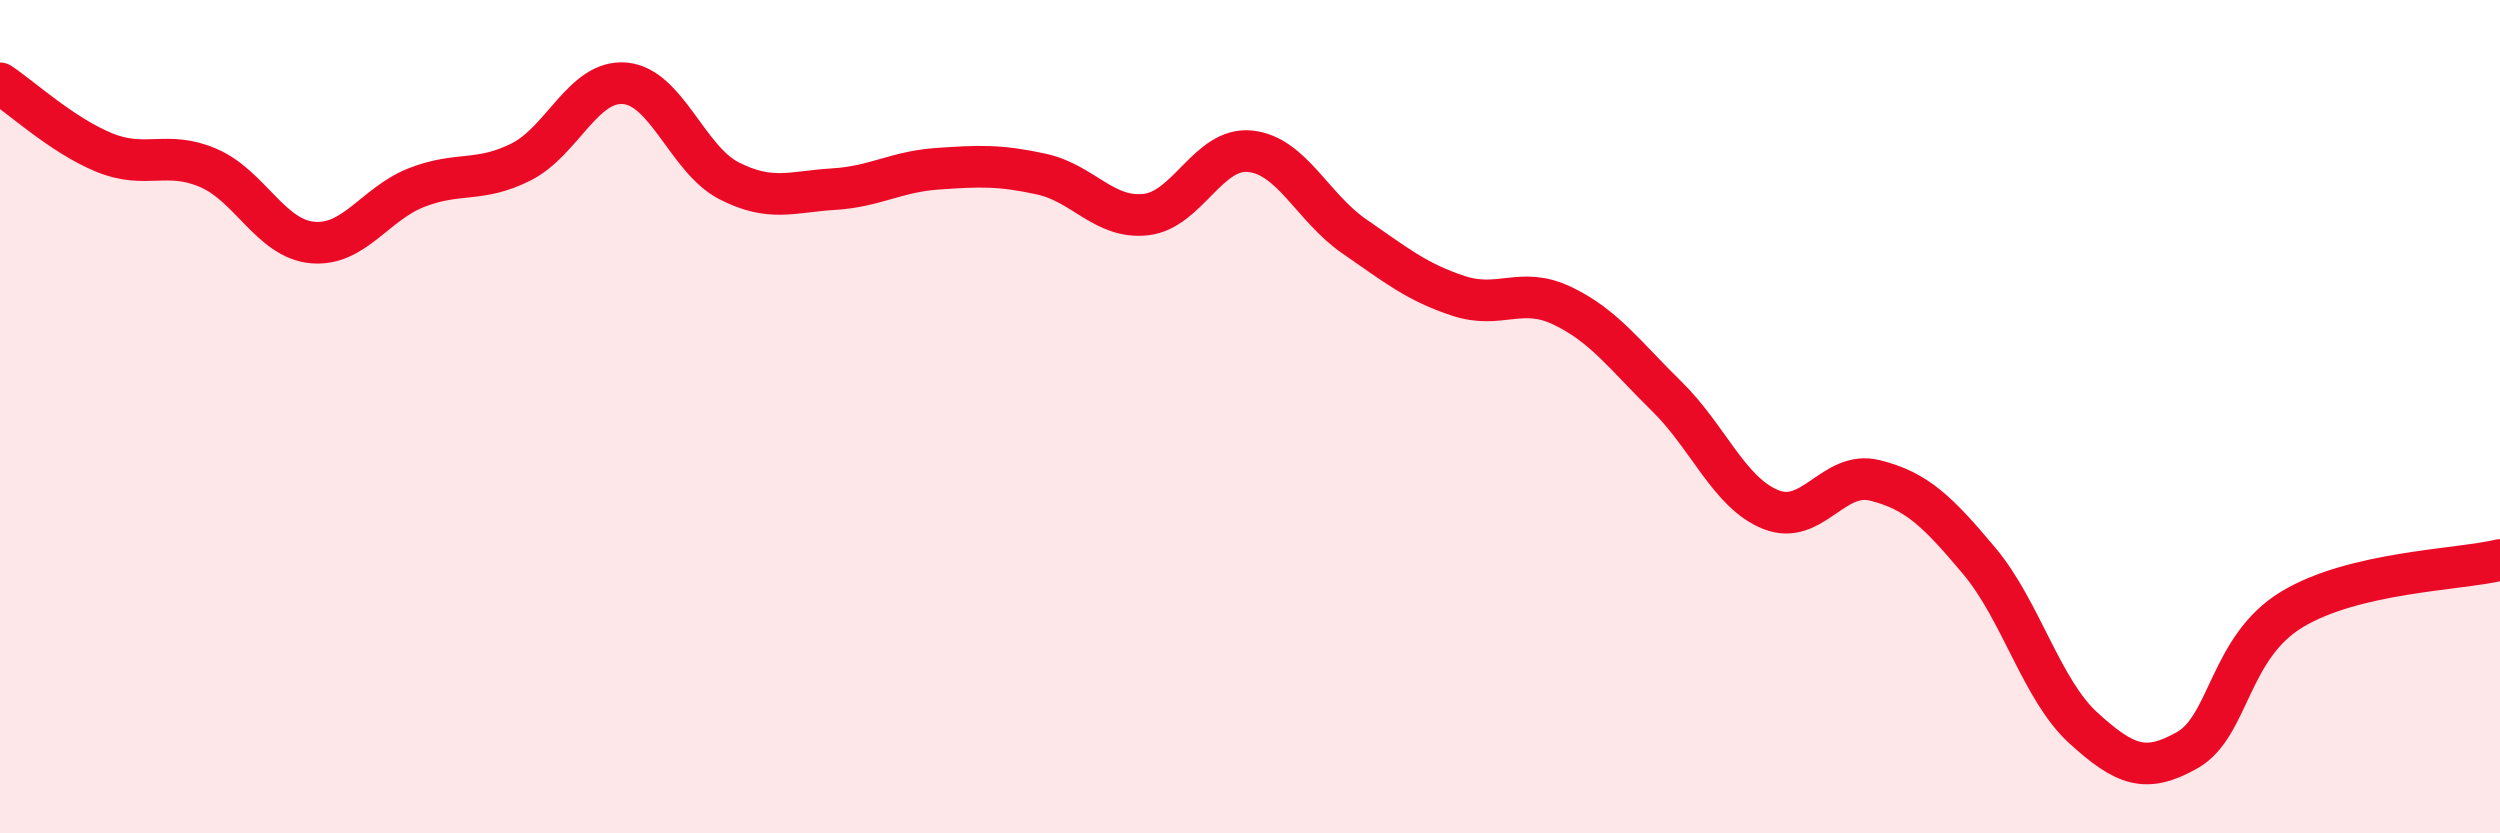
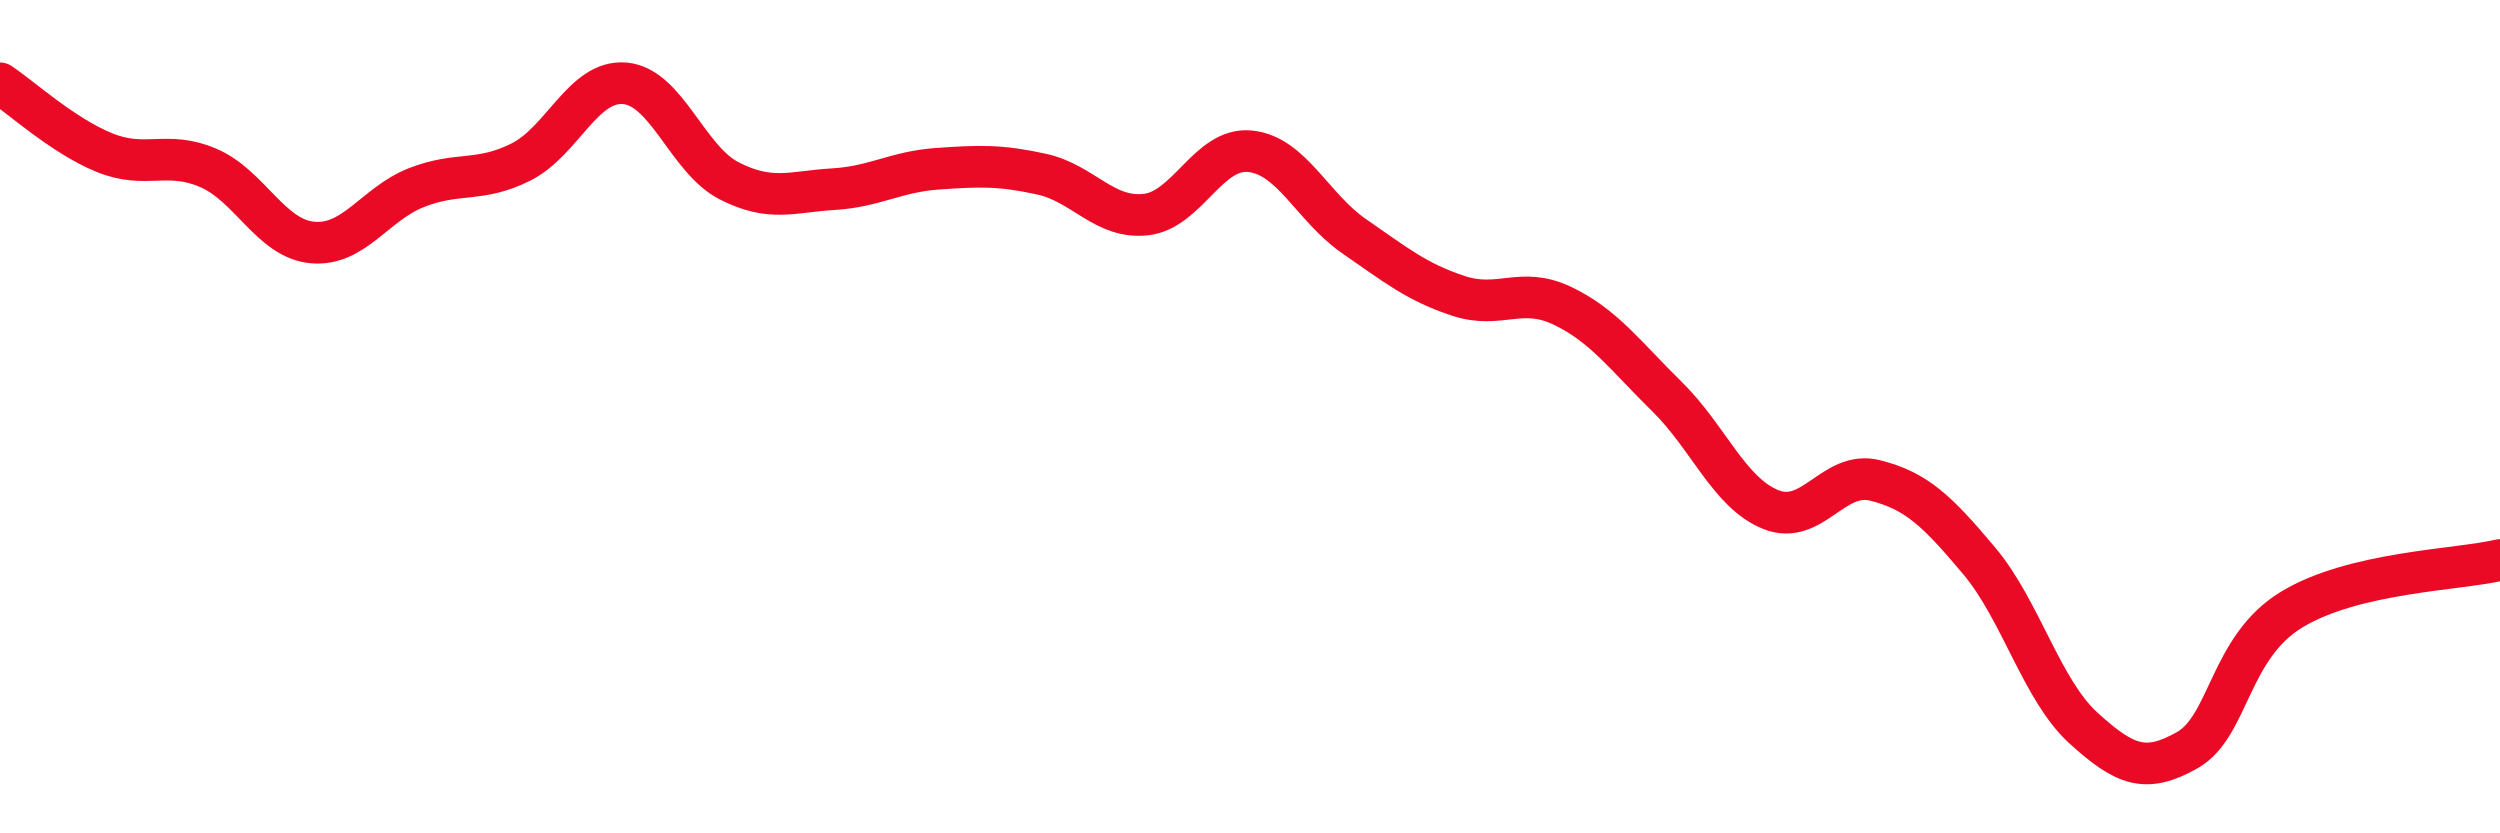
<svg xmlns="http://www.w3.org/2000/svg" width="60" height="20" viewBox="0 0 60 20">
-   <path d="M 0,2 C 0.5,2.33 1.5,3.25 2.5,3.66 C 3.5,4.07 4,3.6 5,4.03 C 6,4.46 6.5,5.73 7.5,5.82 C 8.5,5.91 9,4.89 10,4.5 C 11,4.11 11.5,4.39 12.5,3.89 C 13.5,3.39 14,1.91 15,2 C 16,2.09 16.5,3.83 17.5,4.34 C 18.5,4.85 19,4.6 20,4.54 C 21,4.48 21.5,4.12 22.5,4.05 C 23.5,3.98 24,3.96 25,4.18 C 26,4.4 26.5,5.26 27.5,5.15 C 28.5,5.04 29,3.53 30,3.63 C 31,3.73 31.5,4.98 32.5,5.67 C 33.5,6.36 34,6.77 35,7.1 C 36,7.43 36.5,6.86 37.5,7.34 C 38.5,7.82 39,8.53 40,9.51 C 41,10.49 41.5,11.83 42.5,12.23 C 43.5,12.63 44,11.28 45,11.53 C 46,11.78 46.5,12.27 47.5,13.46 C 48.5,14.65 49,16.56 50,17.47 C 51,18.38 51.5,18.57 52.5,18 C 53.5,17.43 53.5,15.54 55,14.63 C 56.5,13.72 59,13.68 60,13.44L60 20L0 20Z" fill="#EB0A25" opacity="0.1" stroke-linecap="round" stroke-linejoin="round" />
  <path d="M 0,2 C 0.5,2.33 1.5,3.25 2.5,3.66 C 3.5,4.07 4,3.6 5,4.03 C 6,4.46 6.5,5.73 7.5,5.82 C 8.5,5.91 9,4.89 10,4.5 C 11,4.11 11.5,4.39 12.5,3.89 C 13.5,3.39 14,1.91 15,2 C 16,2.09 16.5,3.83 17.5,4.34 C 18.5,4.85 19,4.6 20,4.54 C 21,4.48 21.5,4.12 22.5,4.05 C 23.5,3.98 24,3.96 25,4.18 C 26,4.4 26.5,5.26 27.5,5.15 C 28.5,5.04 29,3.53 30,3.63 C 31,3.73 31.5,4.98 32.5,5.67 C 33.5,6.36 34,6.77 35,7.1 C 36,7.43 36.5,6.86 37.5,7.34 C 38.5,7.82 39,8.53 40,9.51 C 41,10.49 41.5,11.83 42.5,12.23 C 43.5,12.63 44,11.28 45,11.53 C 46,11.78 46.5,12.27 47.5,13.46 C 48.5,14.65 49,16.56 50,17.47 C 51,18.38 51.5,18.57 52.5,18 C 53.5,17.43 53.5,15.54 55,14.63 C 56.5,13.72 59,13.68 60,13.44" stroke="#EB0A25" stroke-width="1" fill="none" stroke-linecap="round" stroke-linejoin="round" />
</svg>